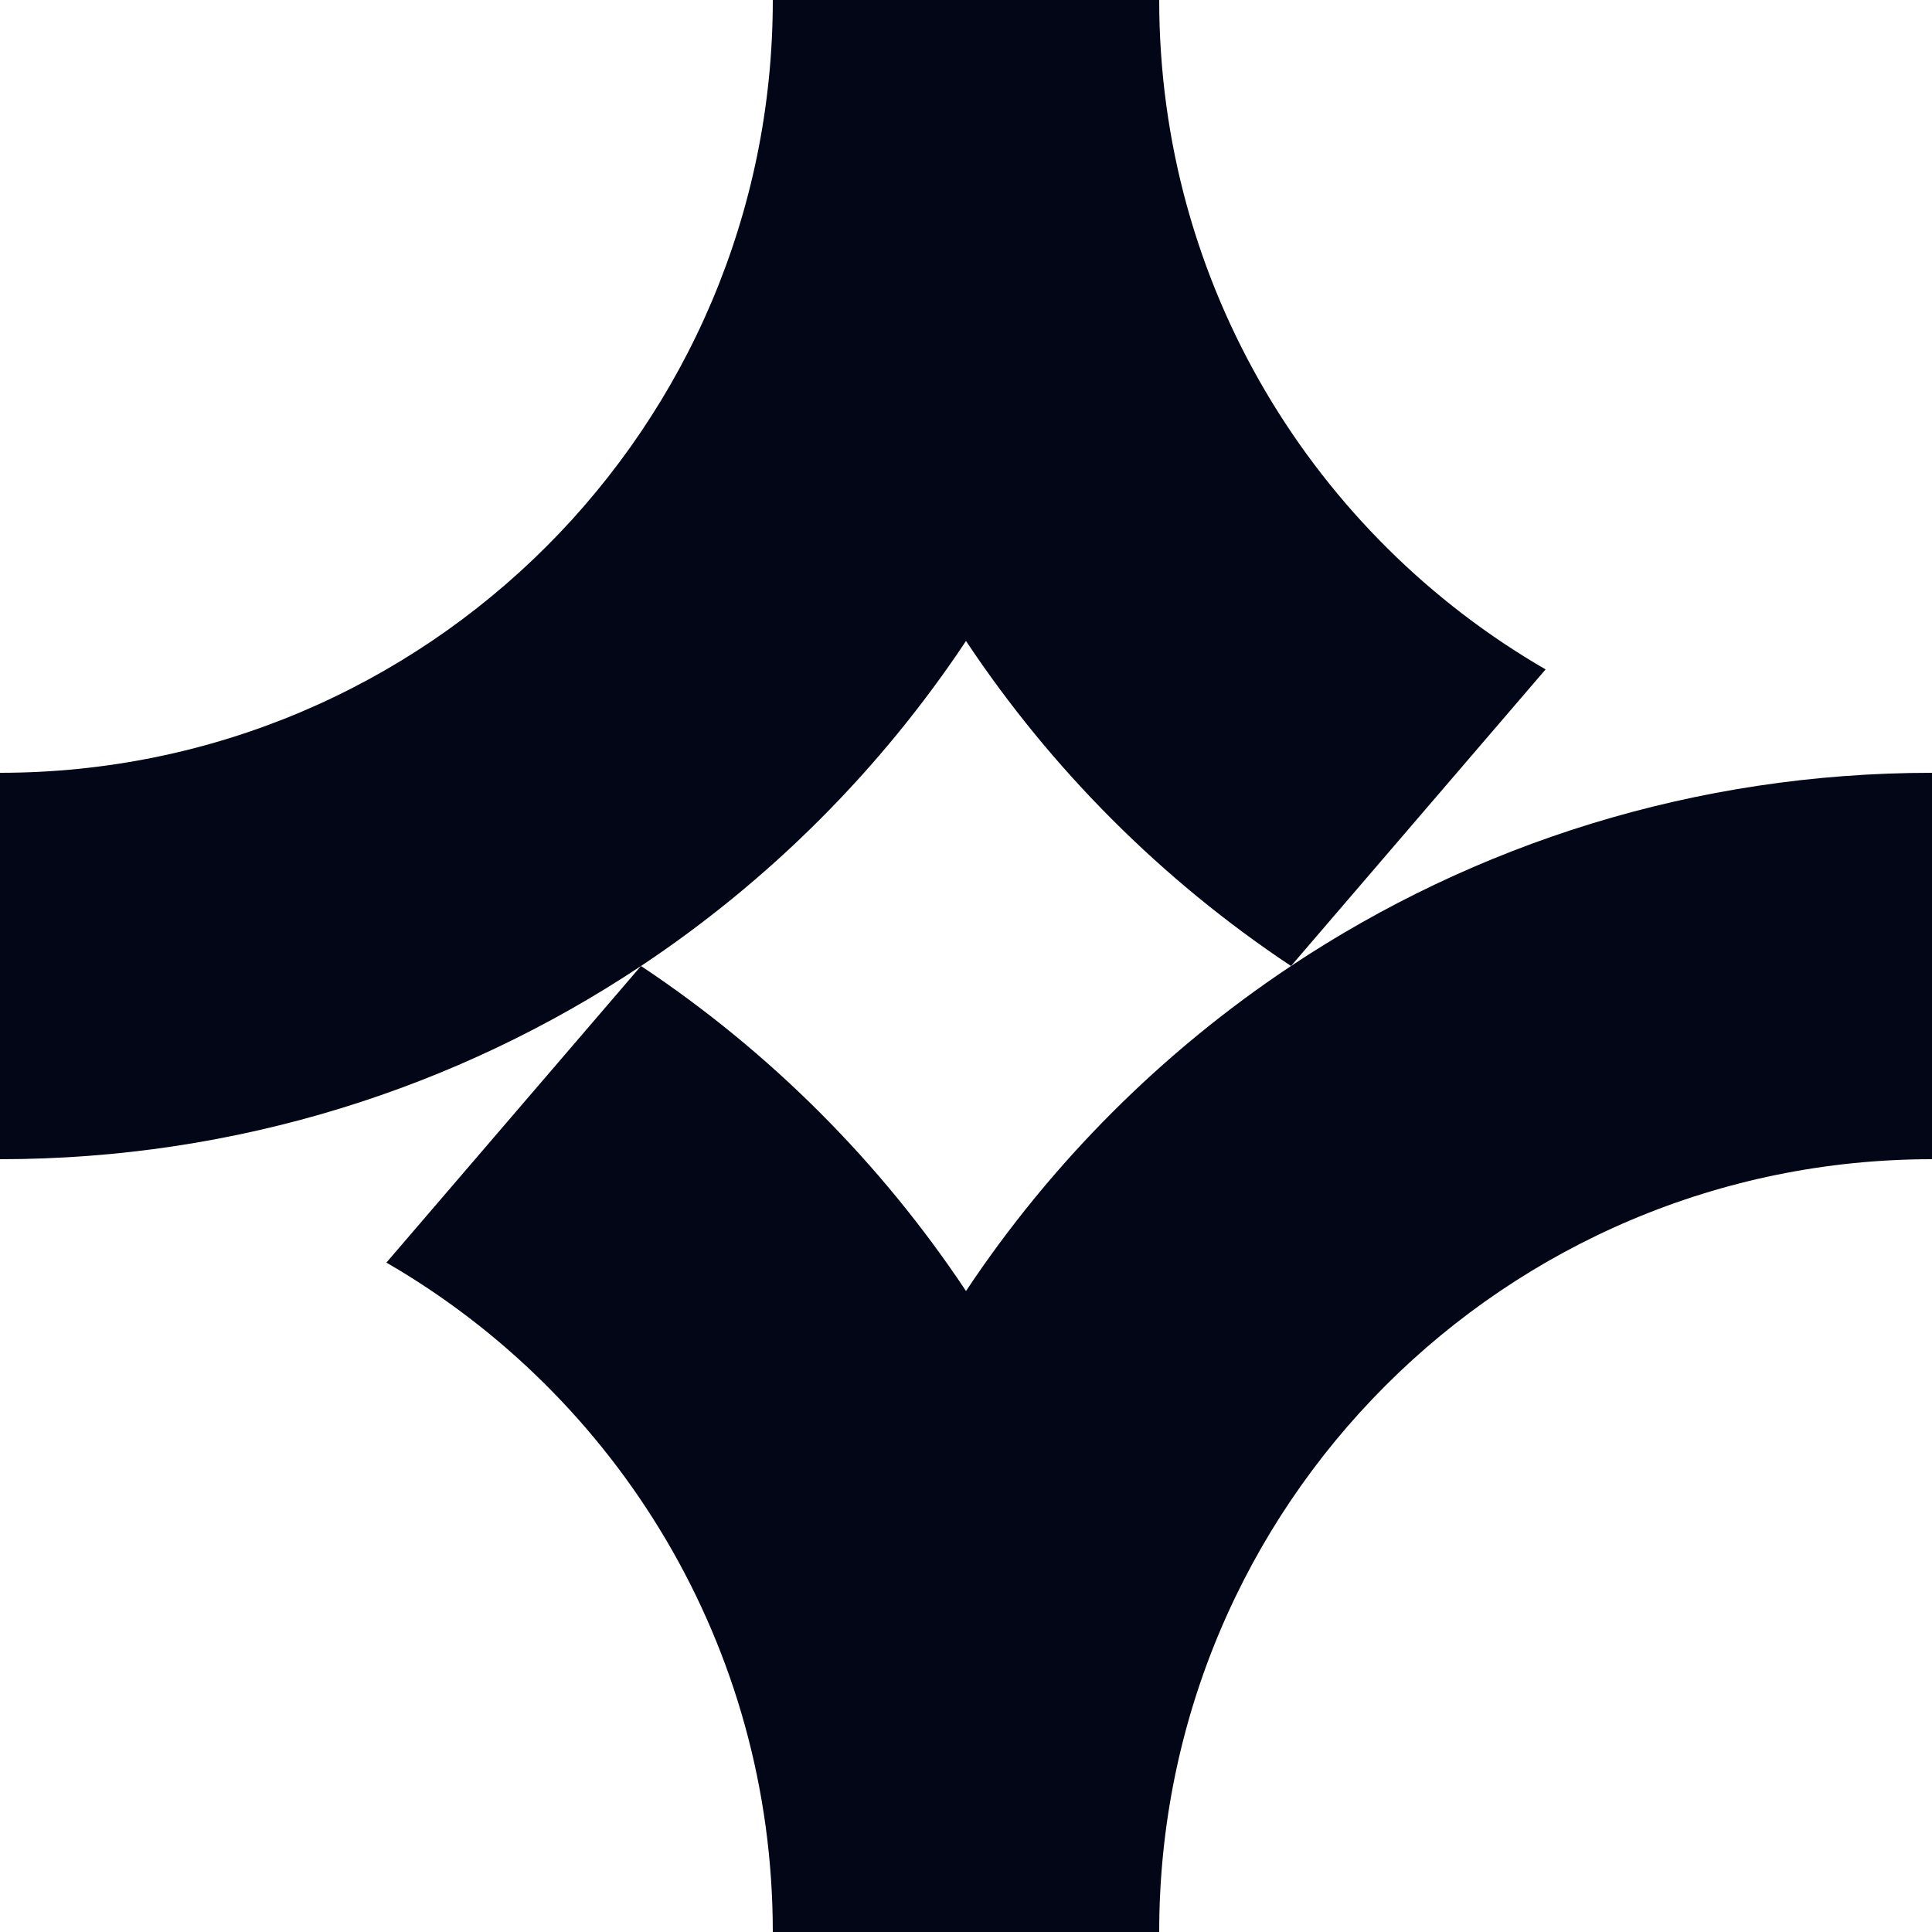
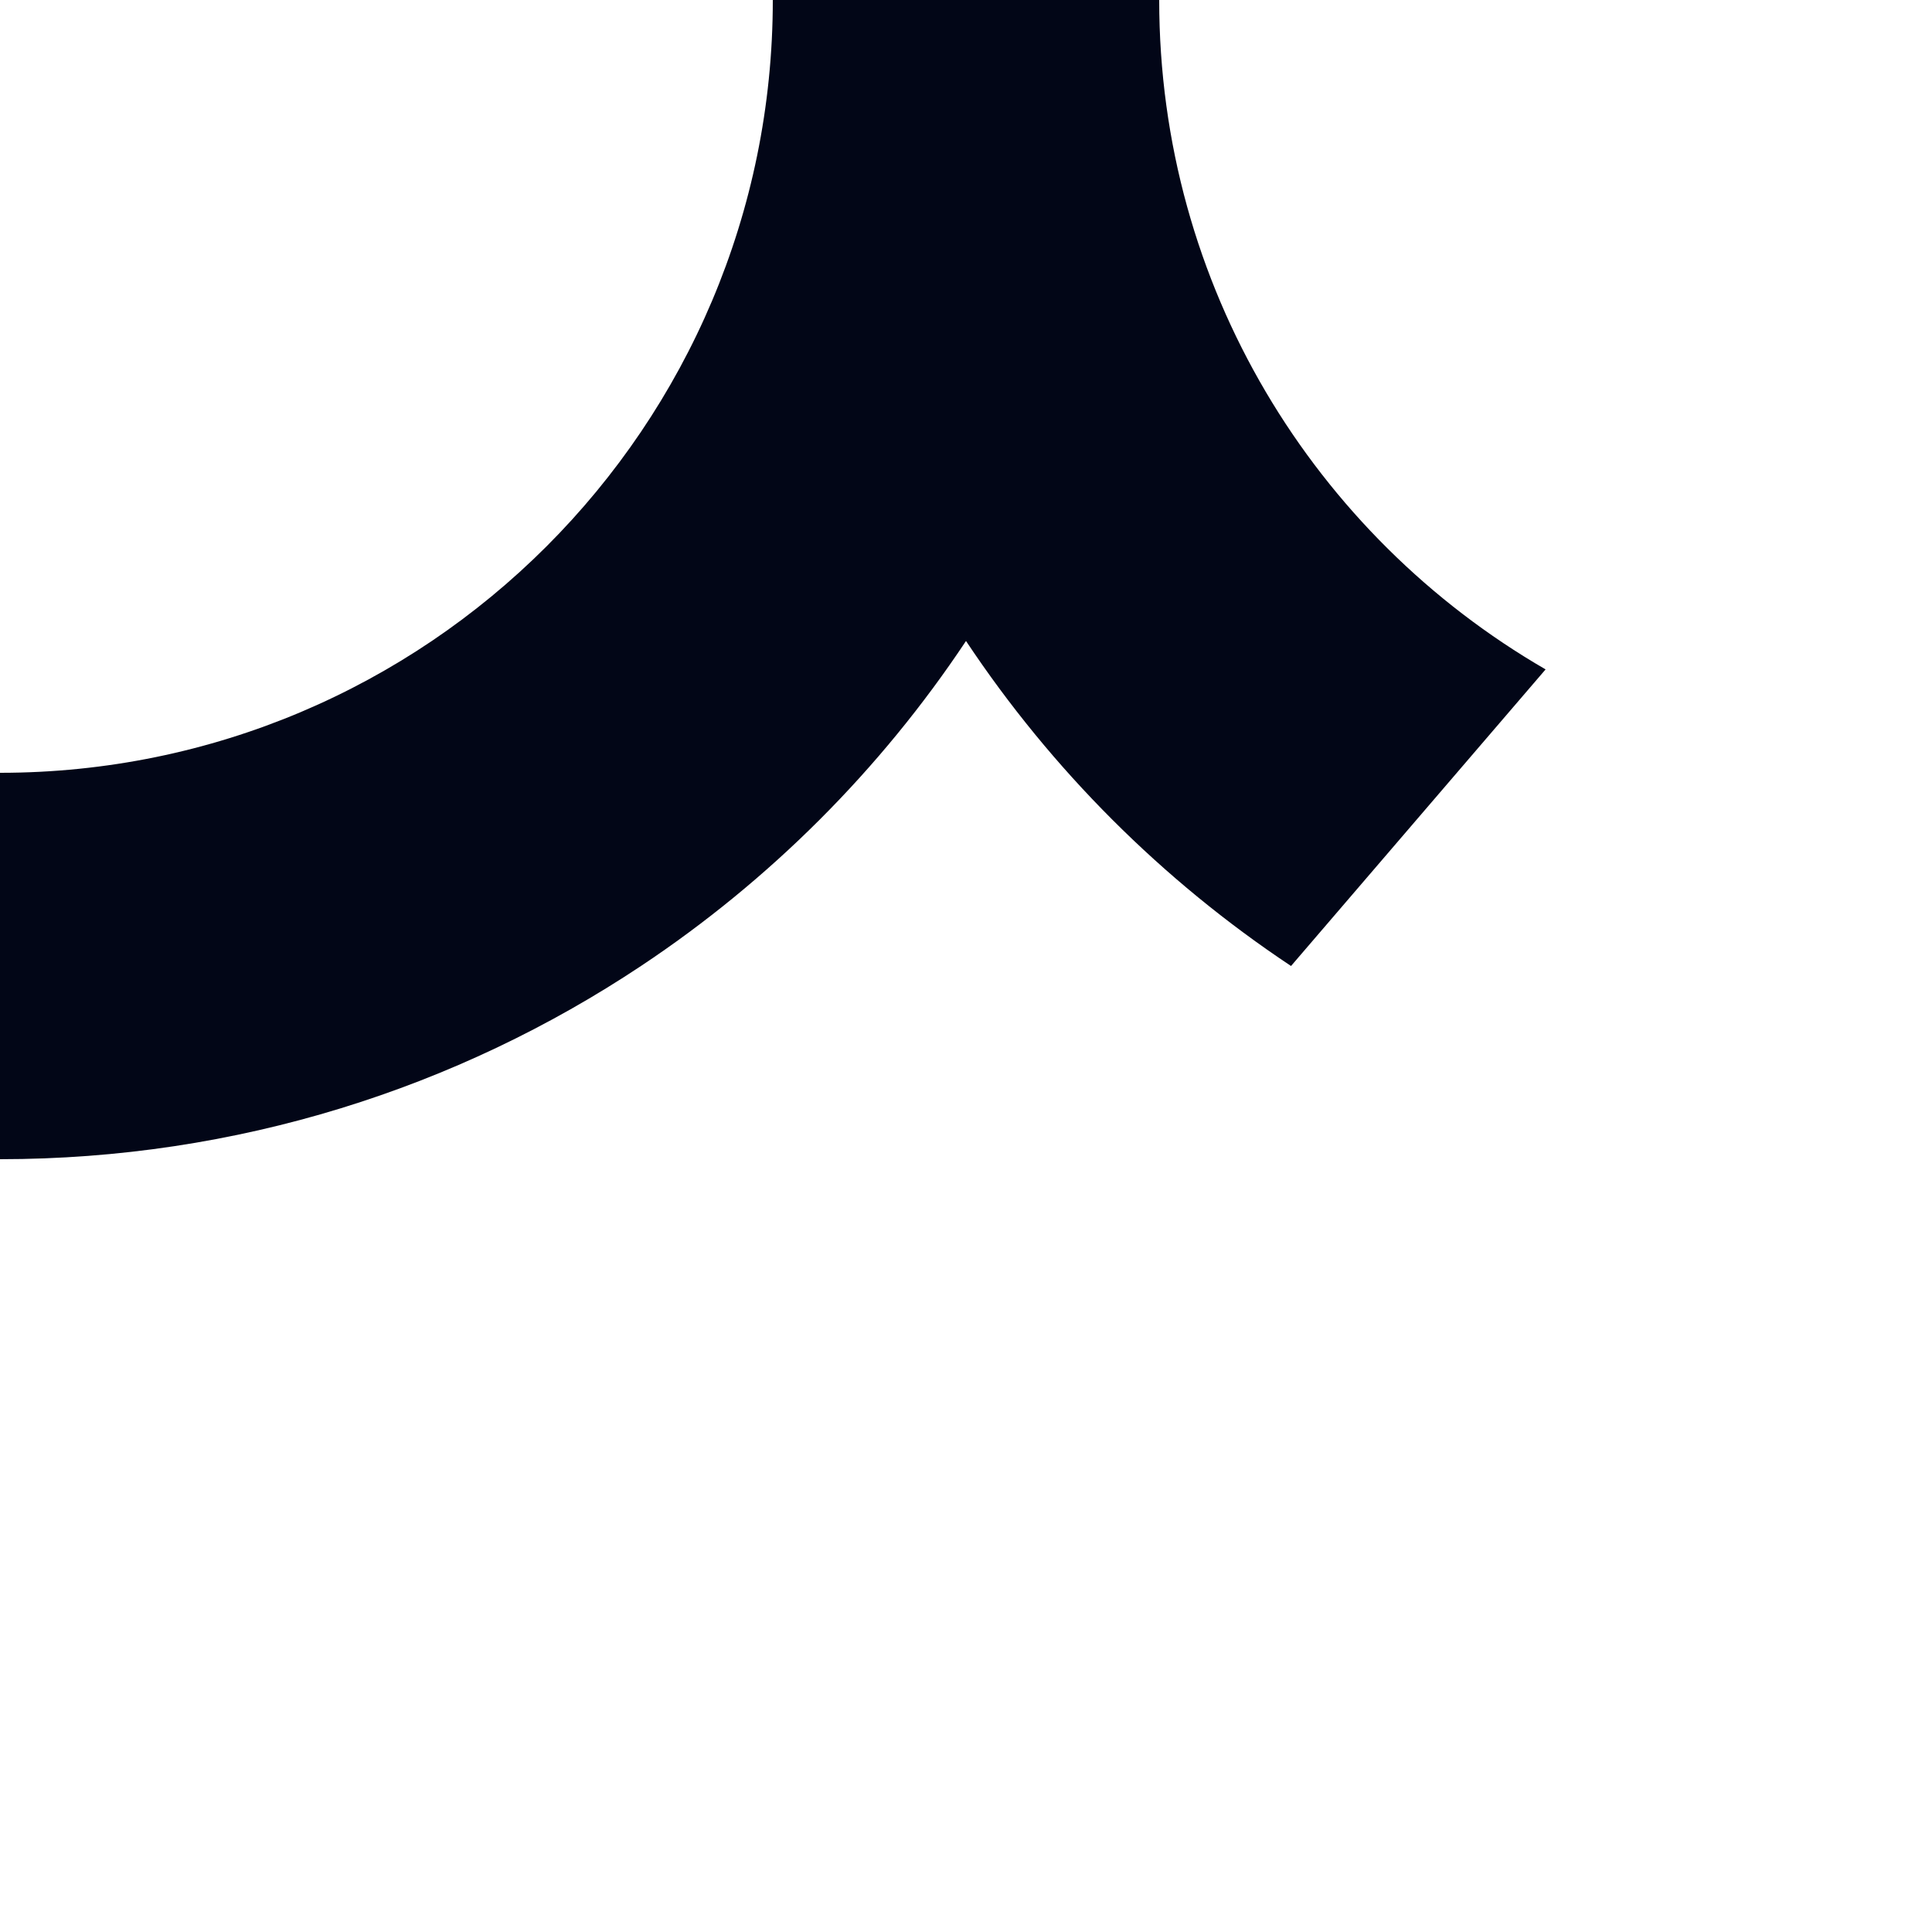
<svg xmlns="http://www.w3.org/2000/svg" viewBox="0 0 48 48" fill="none">
-   <path d="M48 28.8V19.2C42.112 19.2 36.636 20.967 32.075 24C28.876 26.127 26.127 28.876 24 32.075C21.873 28.876 19.124 26.127 15.925 24L9.6 31.369C15.339 34.688 19.2 40.893 19.2 48H28.8C28.8 37.396 37.396 28.8 48 28.8Z" />
  <path d="M28.8 0H19.2C19.2 10.604 10.604 19.2 0 19.2V28.8C5.888 28.8 11.364 27.033 15.925 24C19.124 21.873 21.873 19.124 24 15.925C26.127 19.124 28.876 21.873 32.075 24L38.4 16.631C32.661 13.312 28.8 7.107 28.8 0Z" />
  <style>
    path {
      fill: #020617;
    }

    @media(prefers-color-scheme: dark) {
      path {
        fill: #f8fafc;
      }
    }
  </style>
</svg>